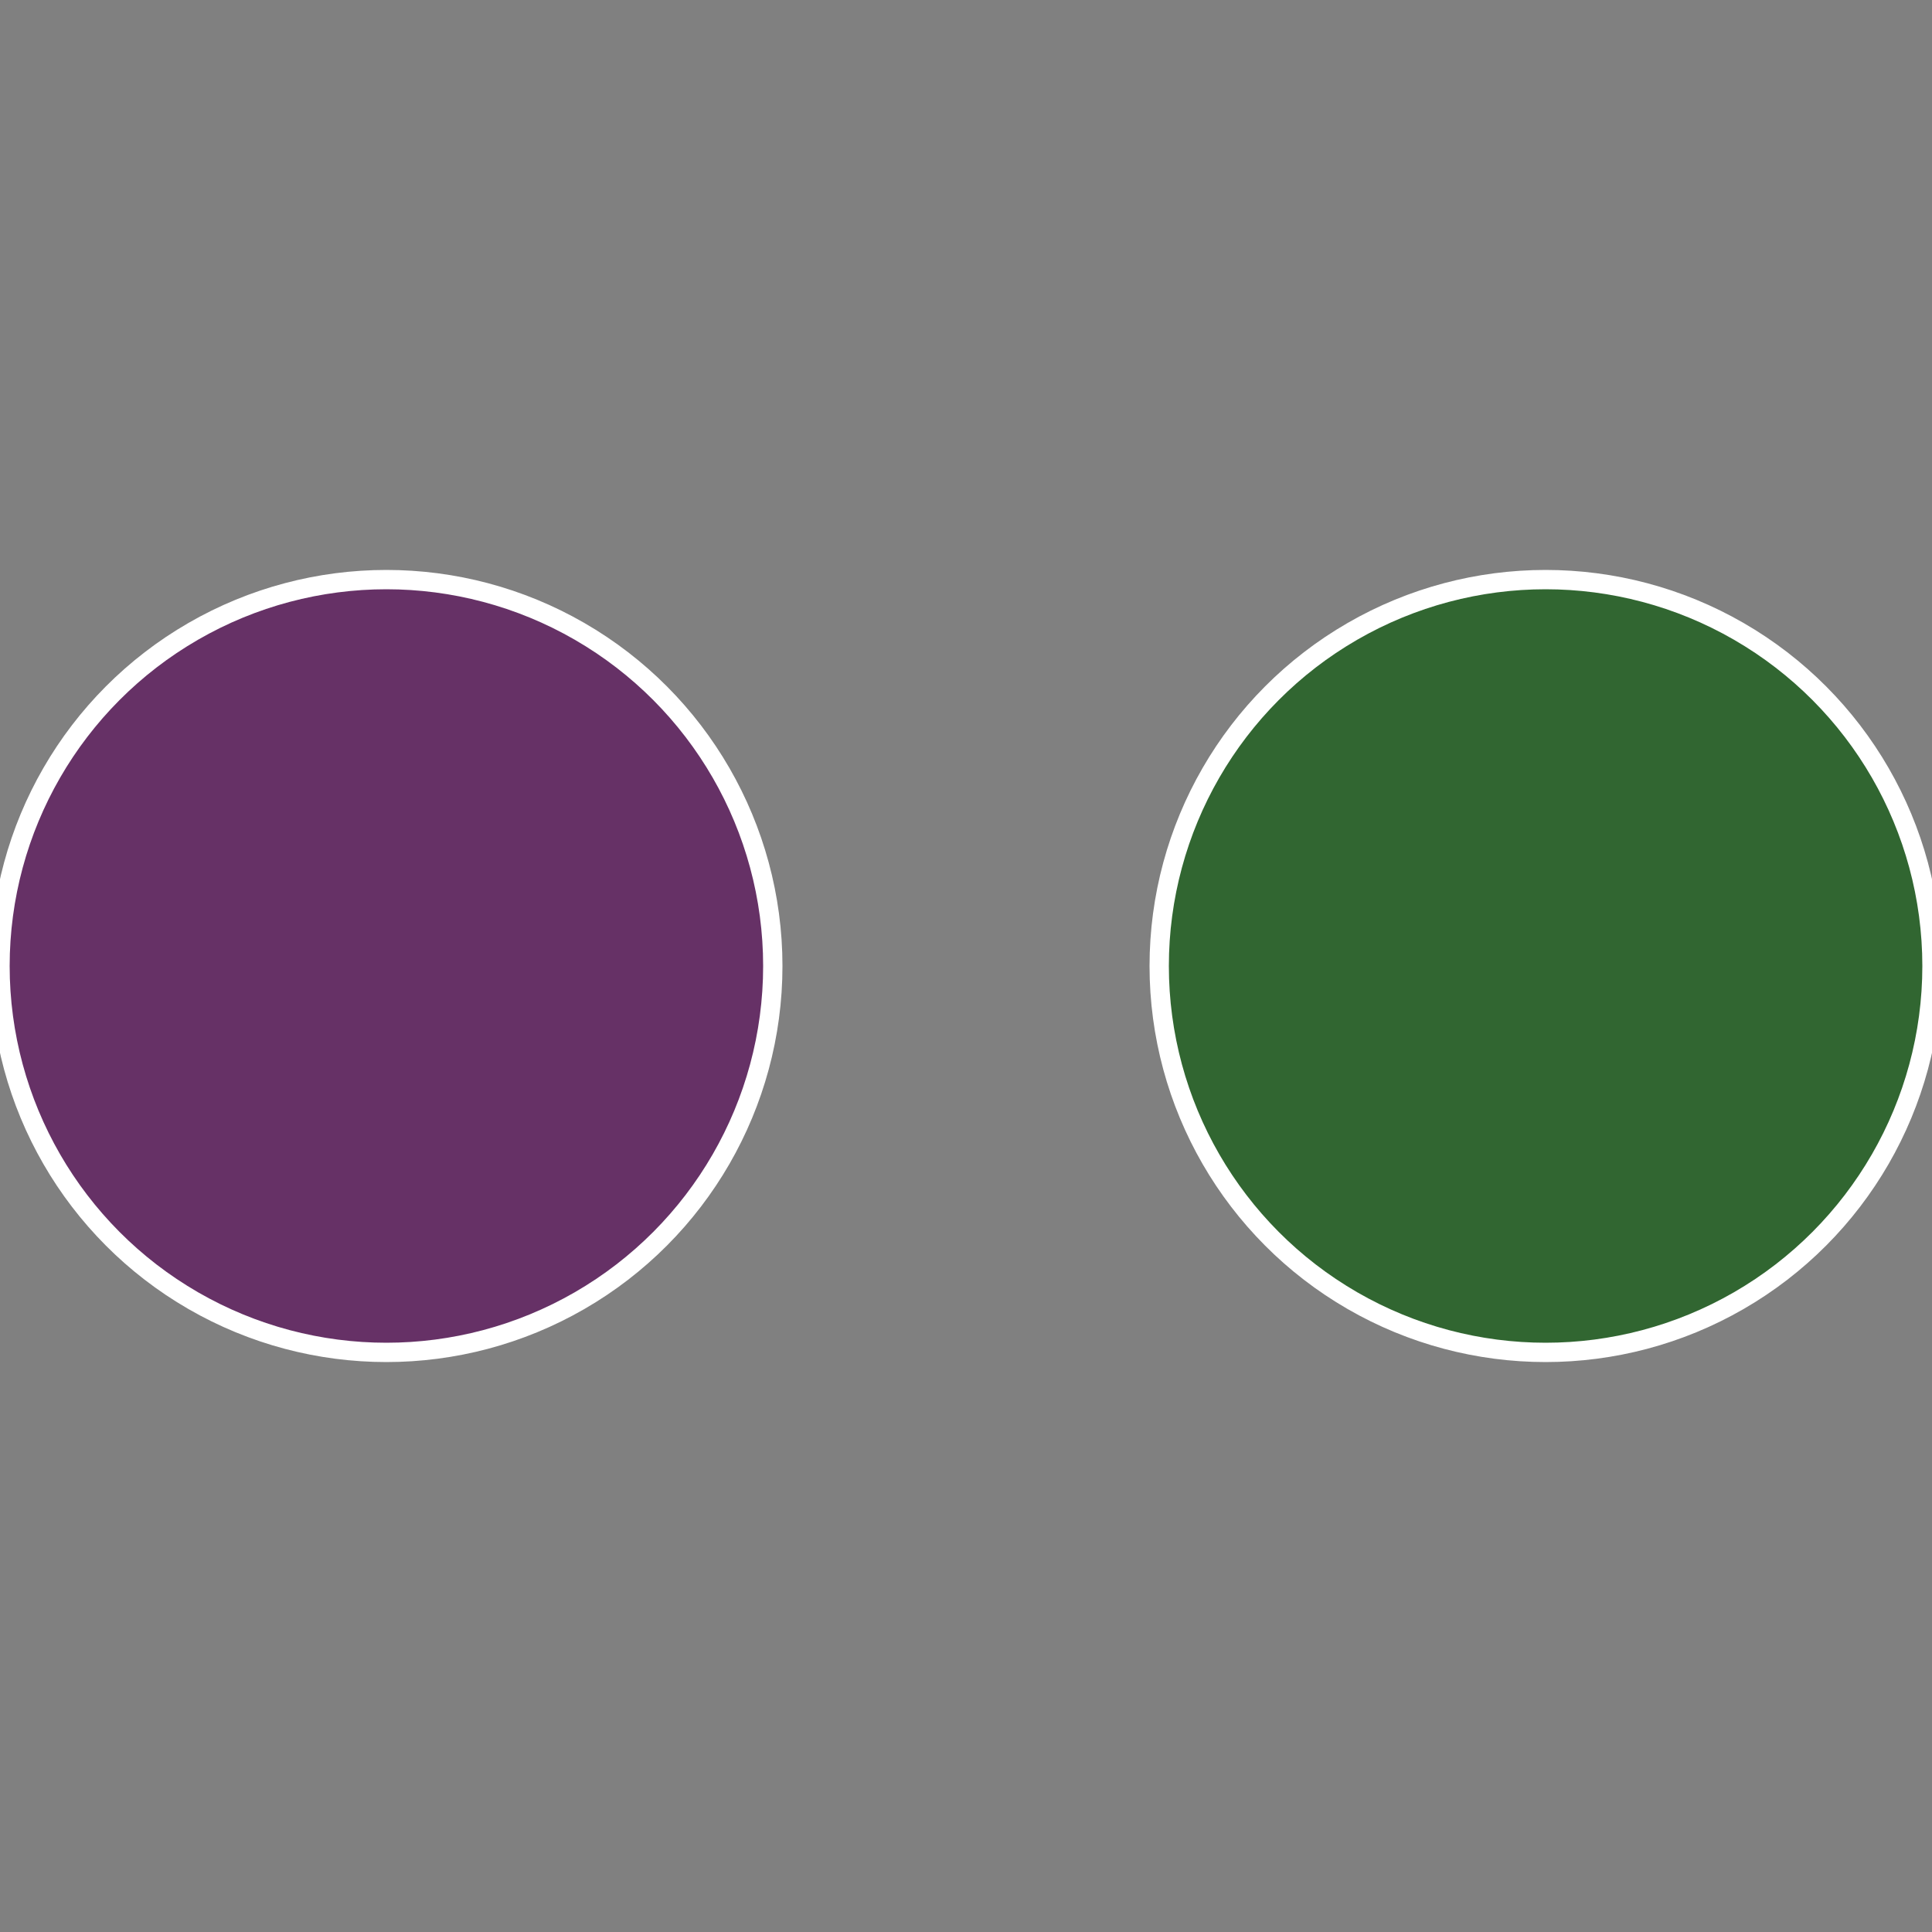
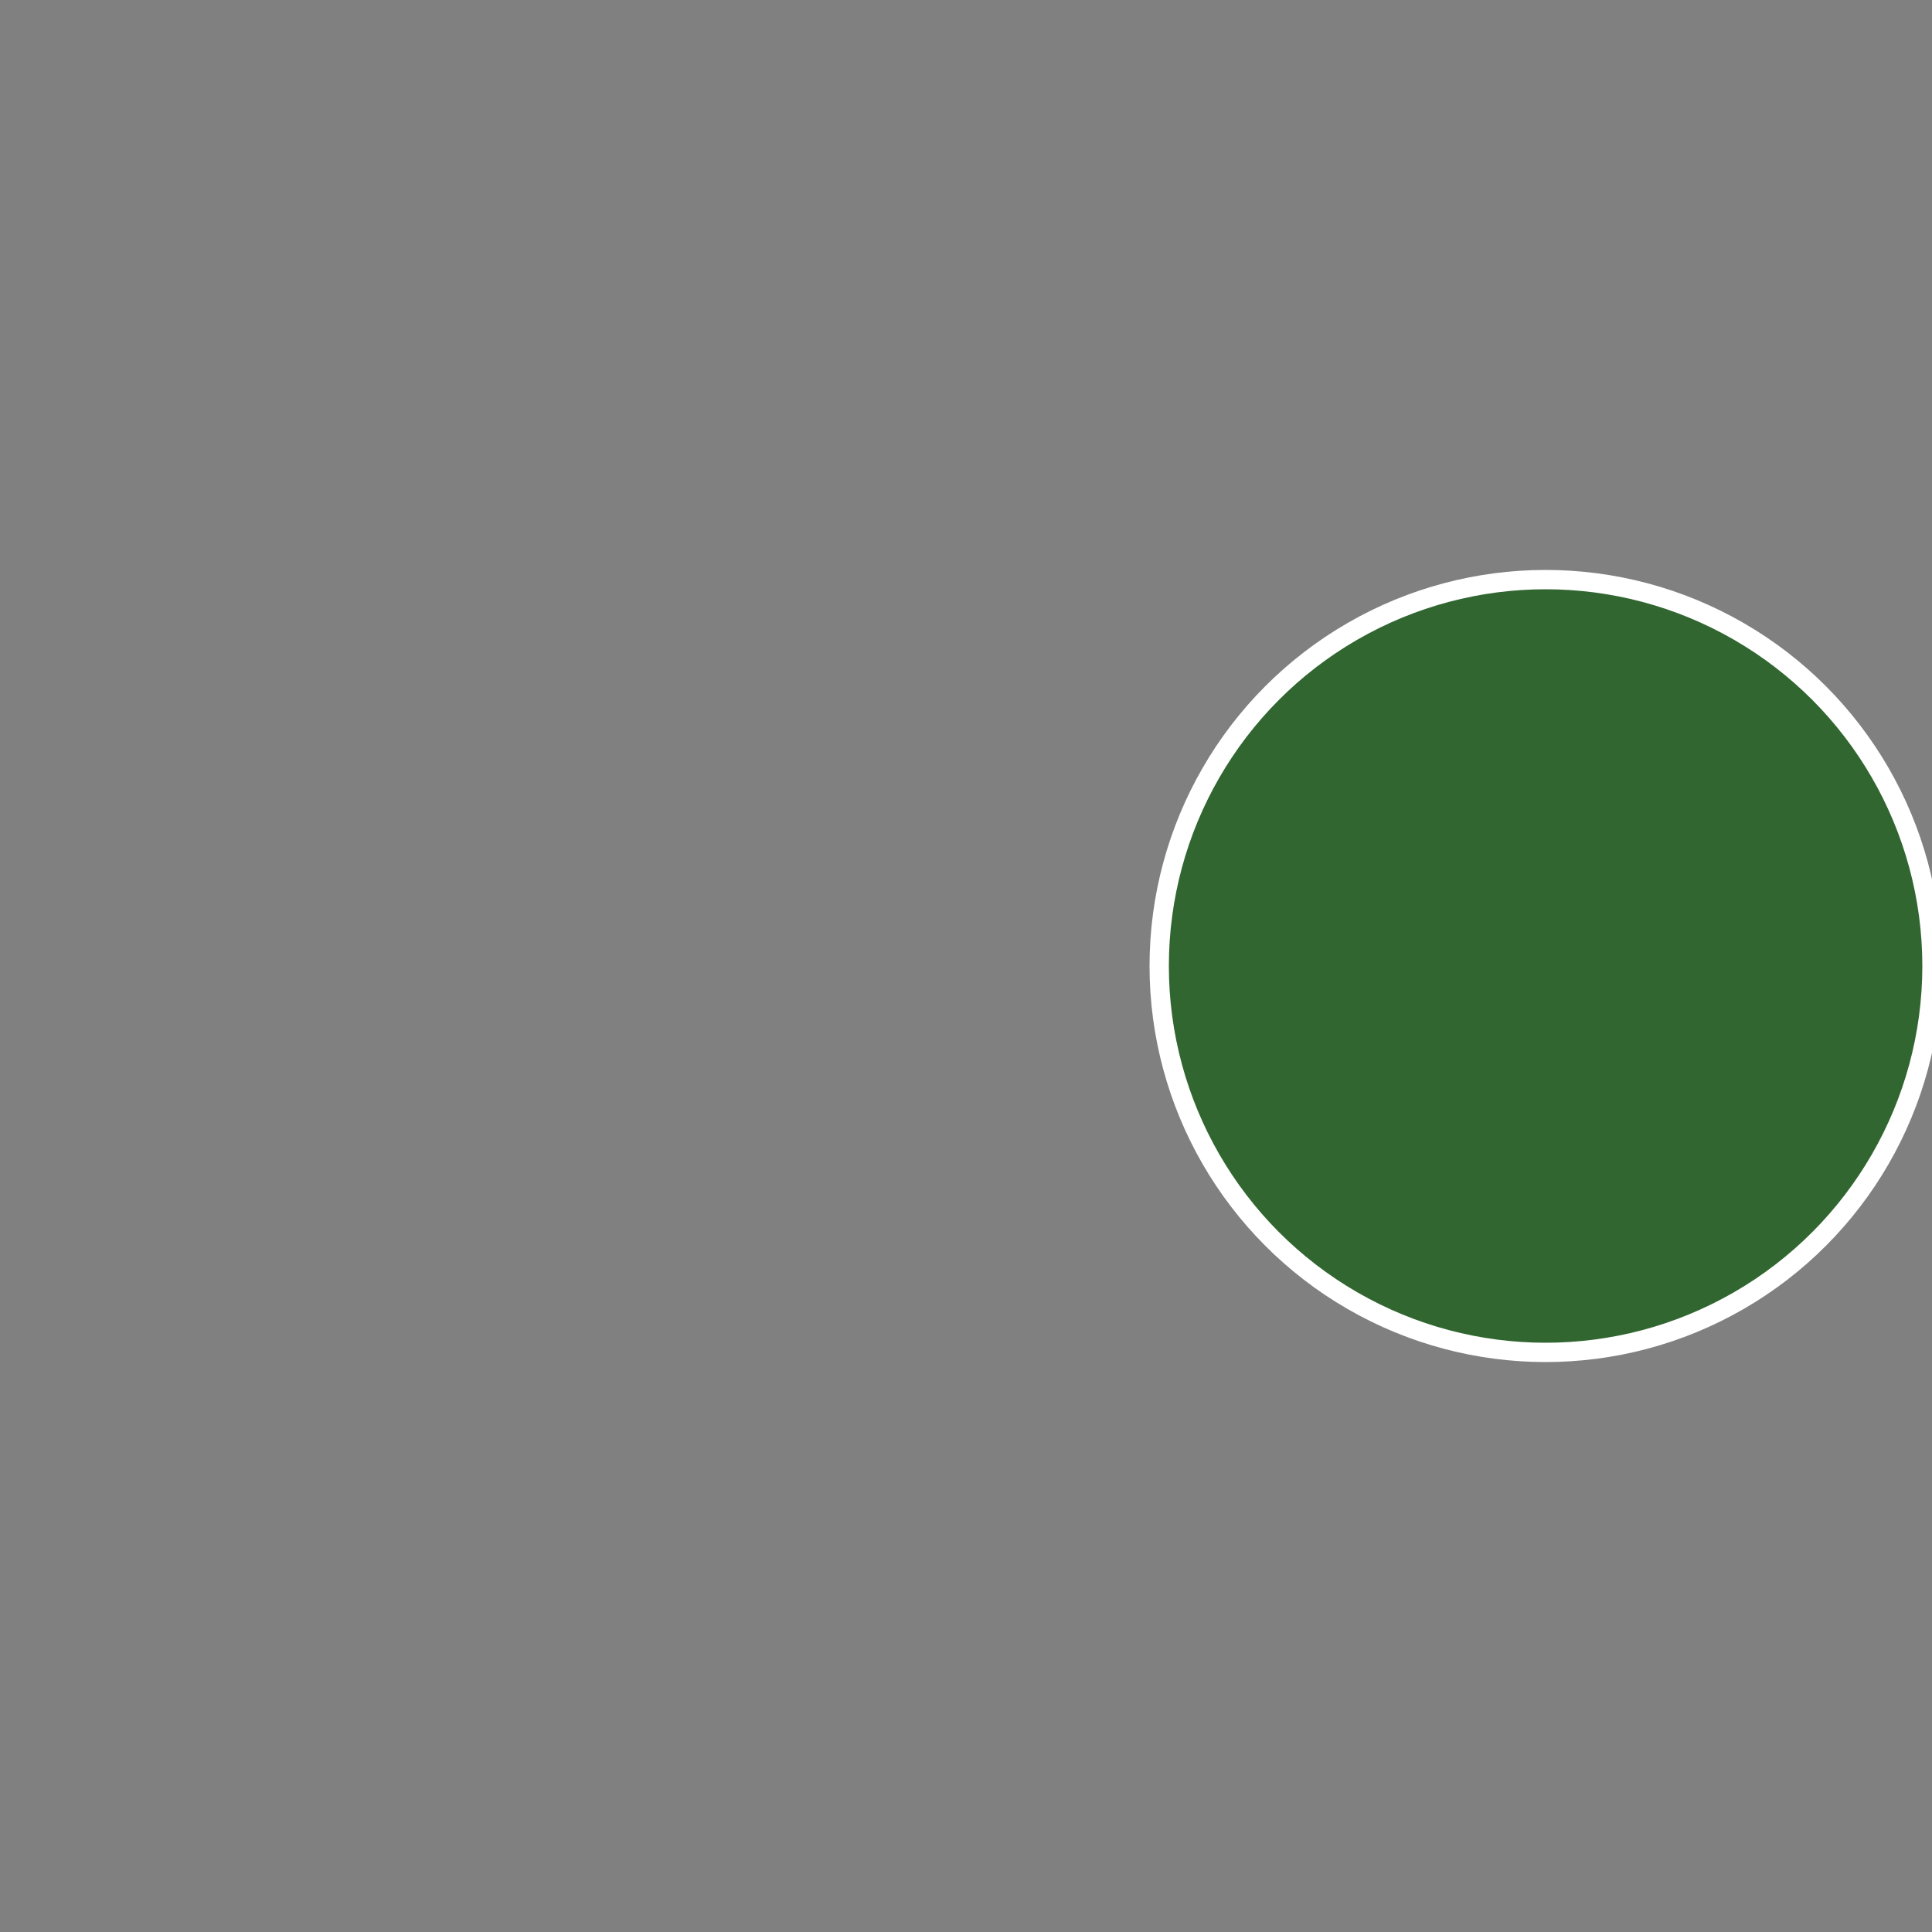
<svg xmlns="http://www.w3.org/2000/svg" width="500" height="500" viewBox="-1 -1 2 2">
  <rect x="-1" y="-1" width="2" height="2" fill="#808080" stroke="none" />
  <circle cx="0.6" cy="0" r="0.4" fill="#316631" stroke="#fff" stroke-width="1%" />
-   <circle cx="-0.6" cy="7.3478807948841E-17" r="0.4" fill="#663166" stroke="#fff" stroke-width="1%" />
</svg>